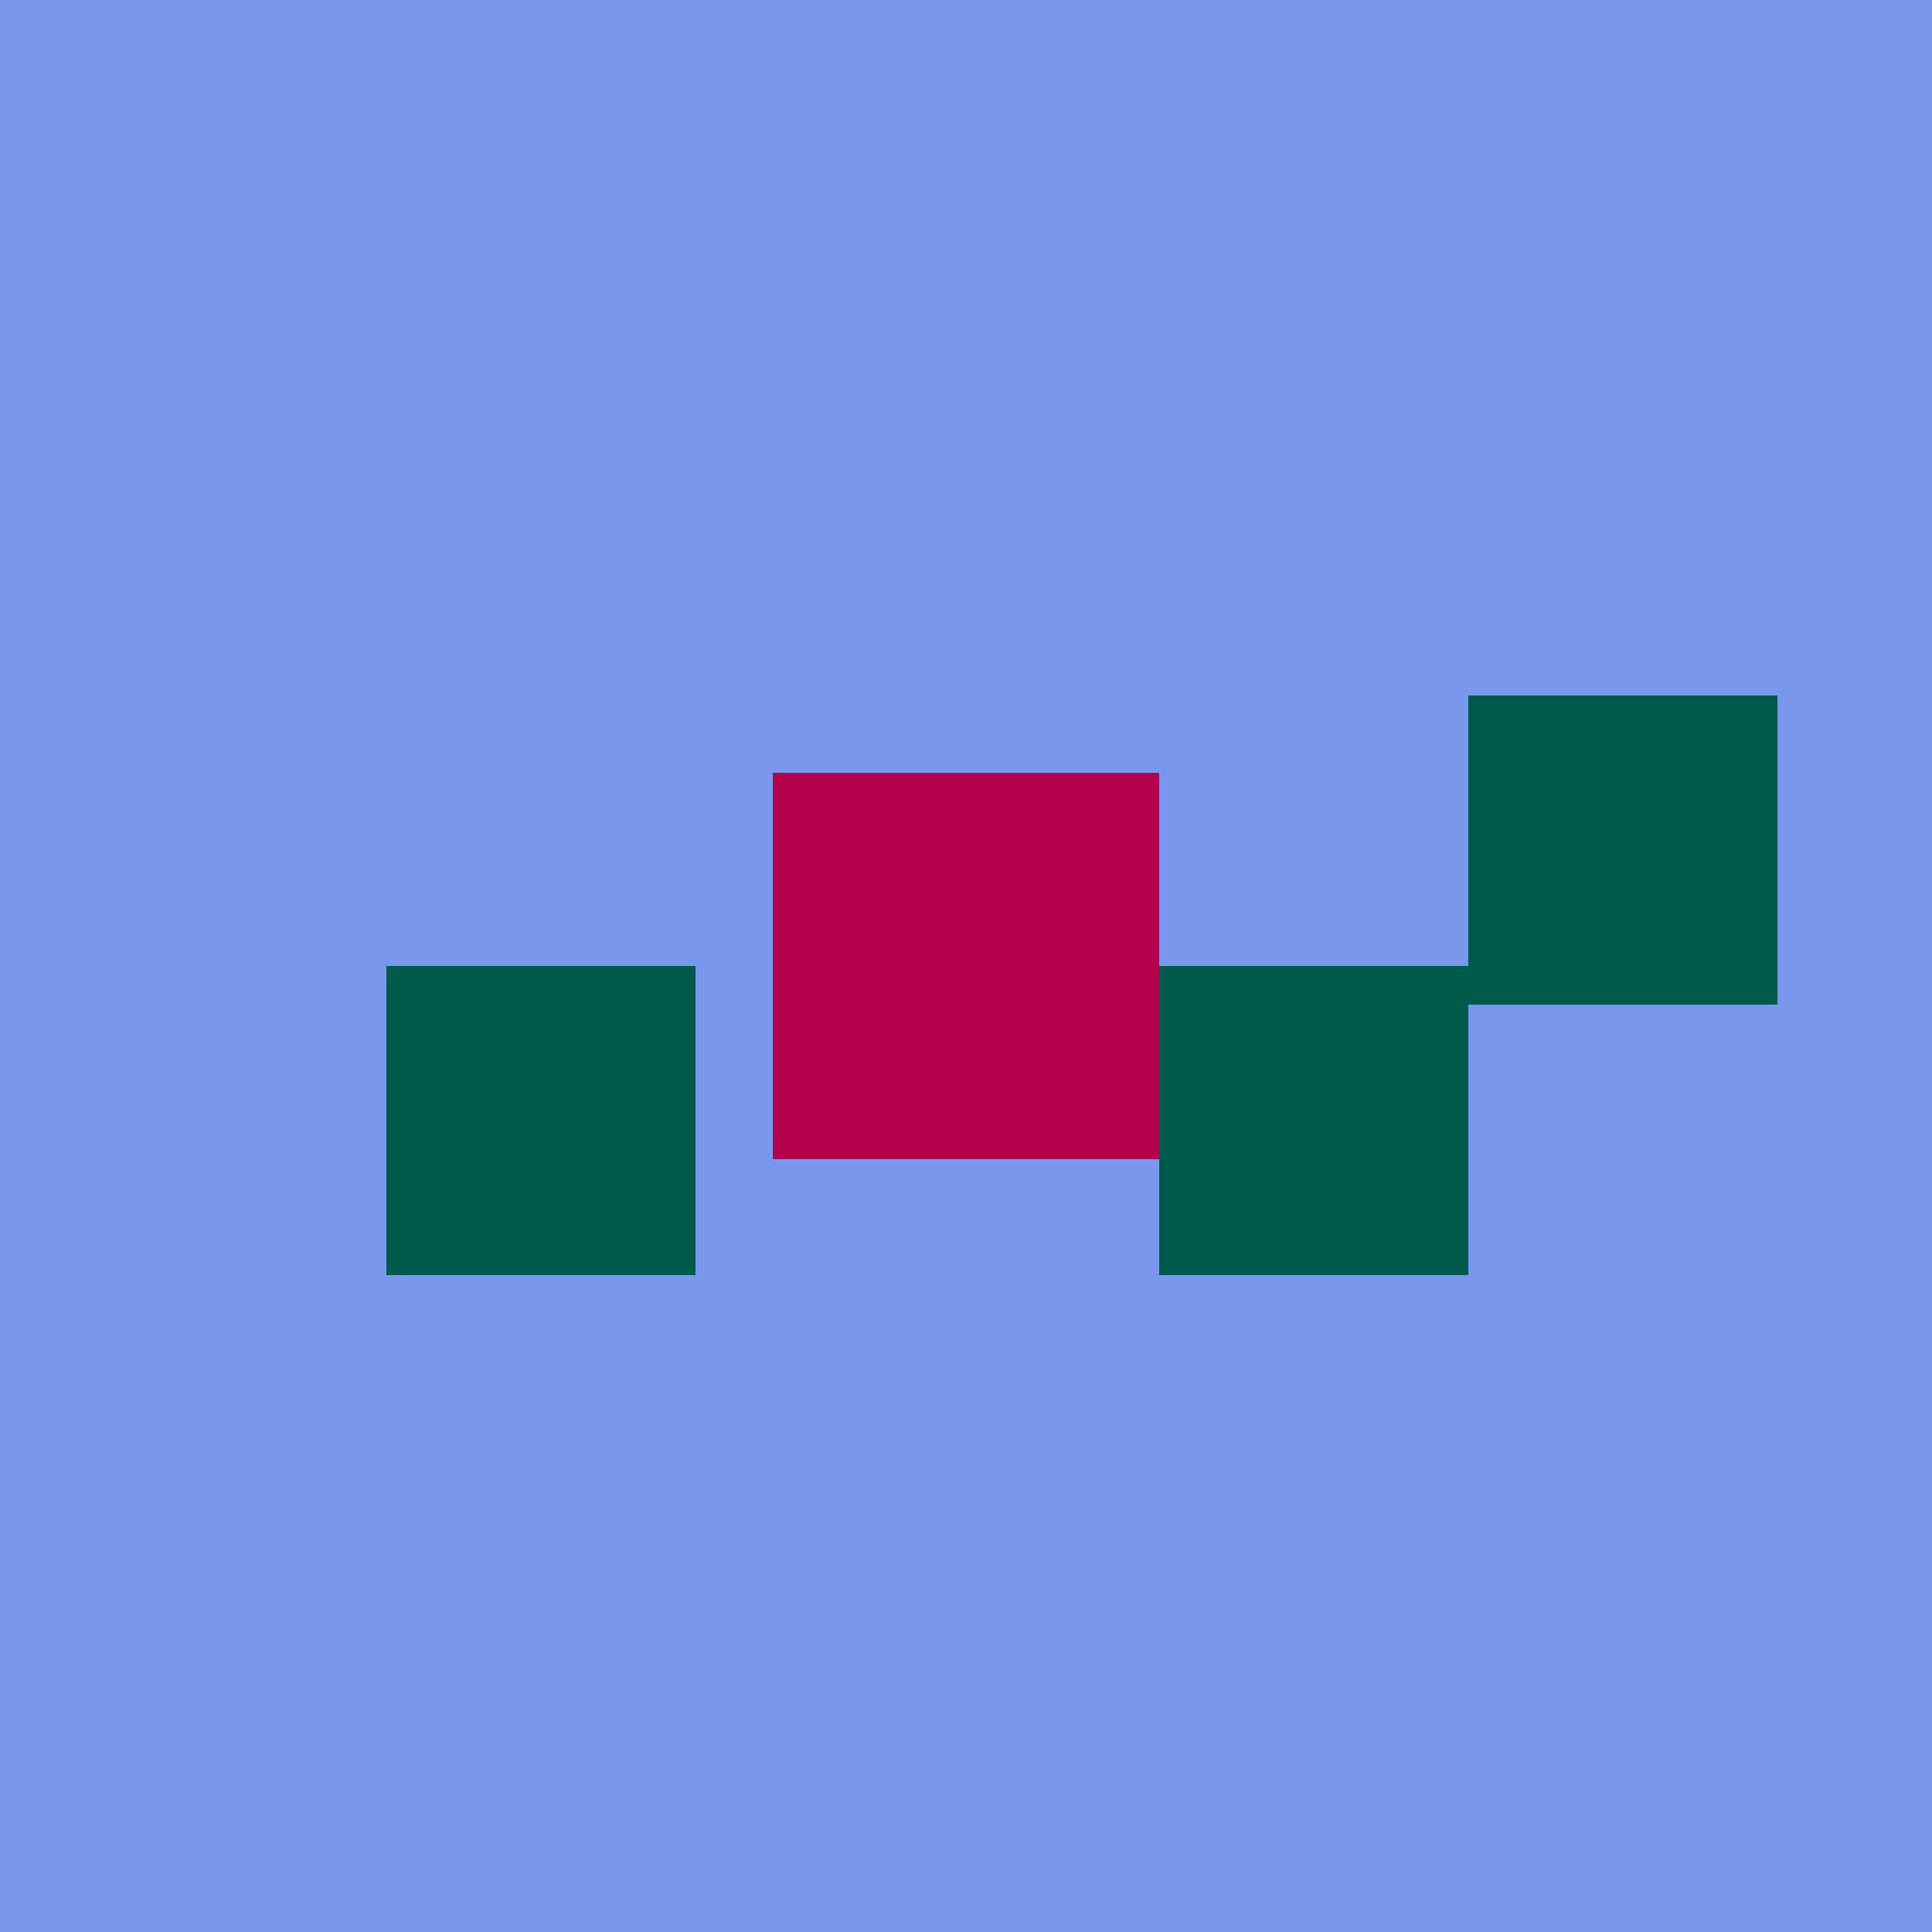
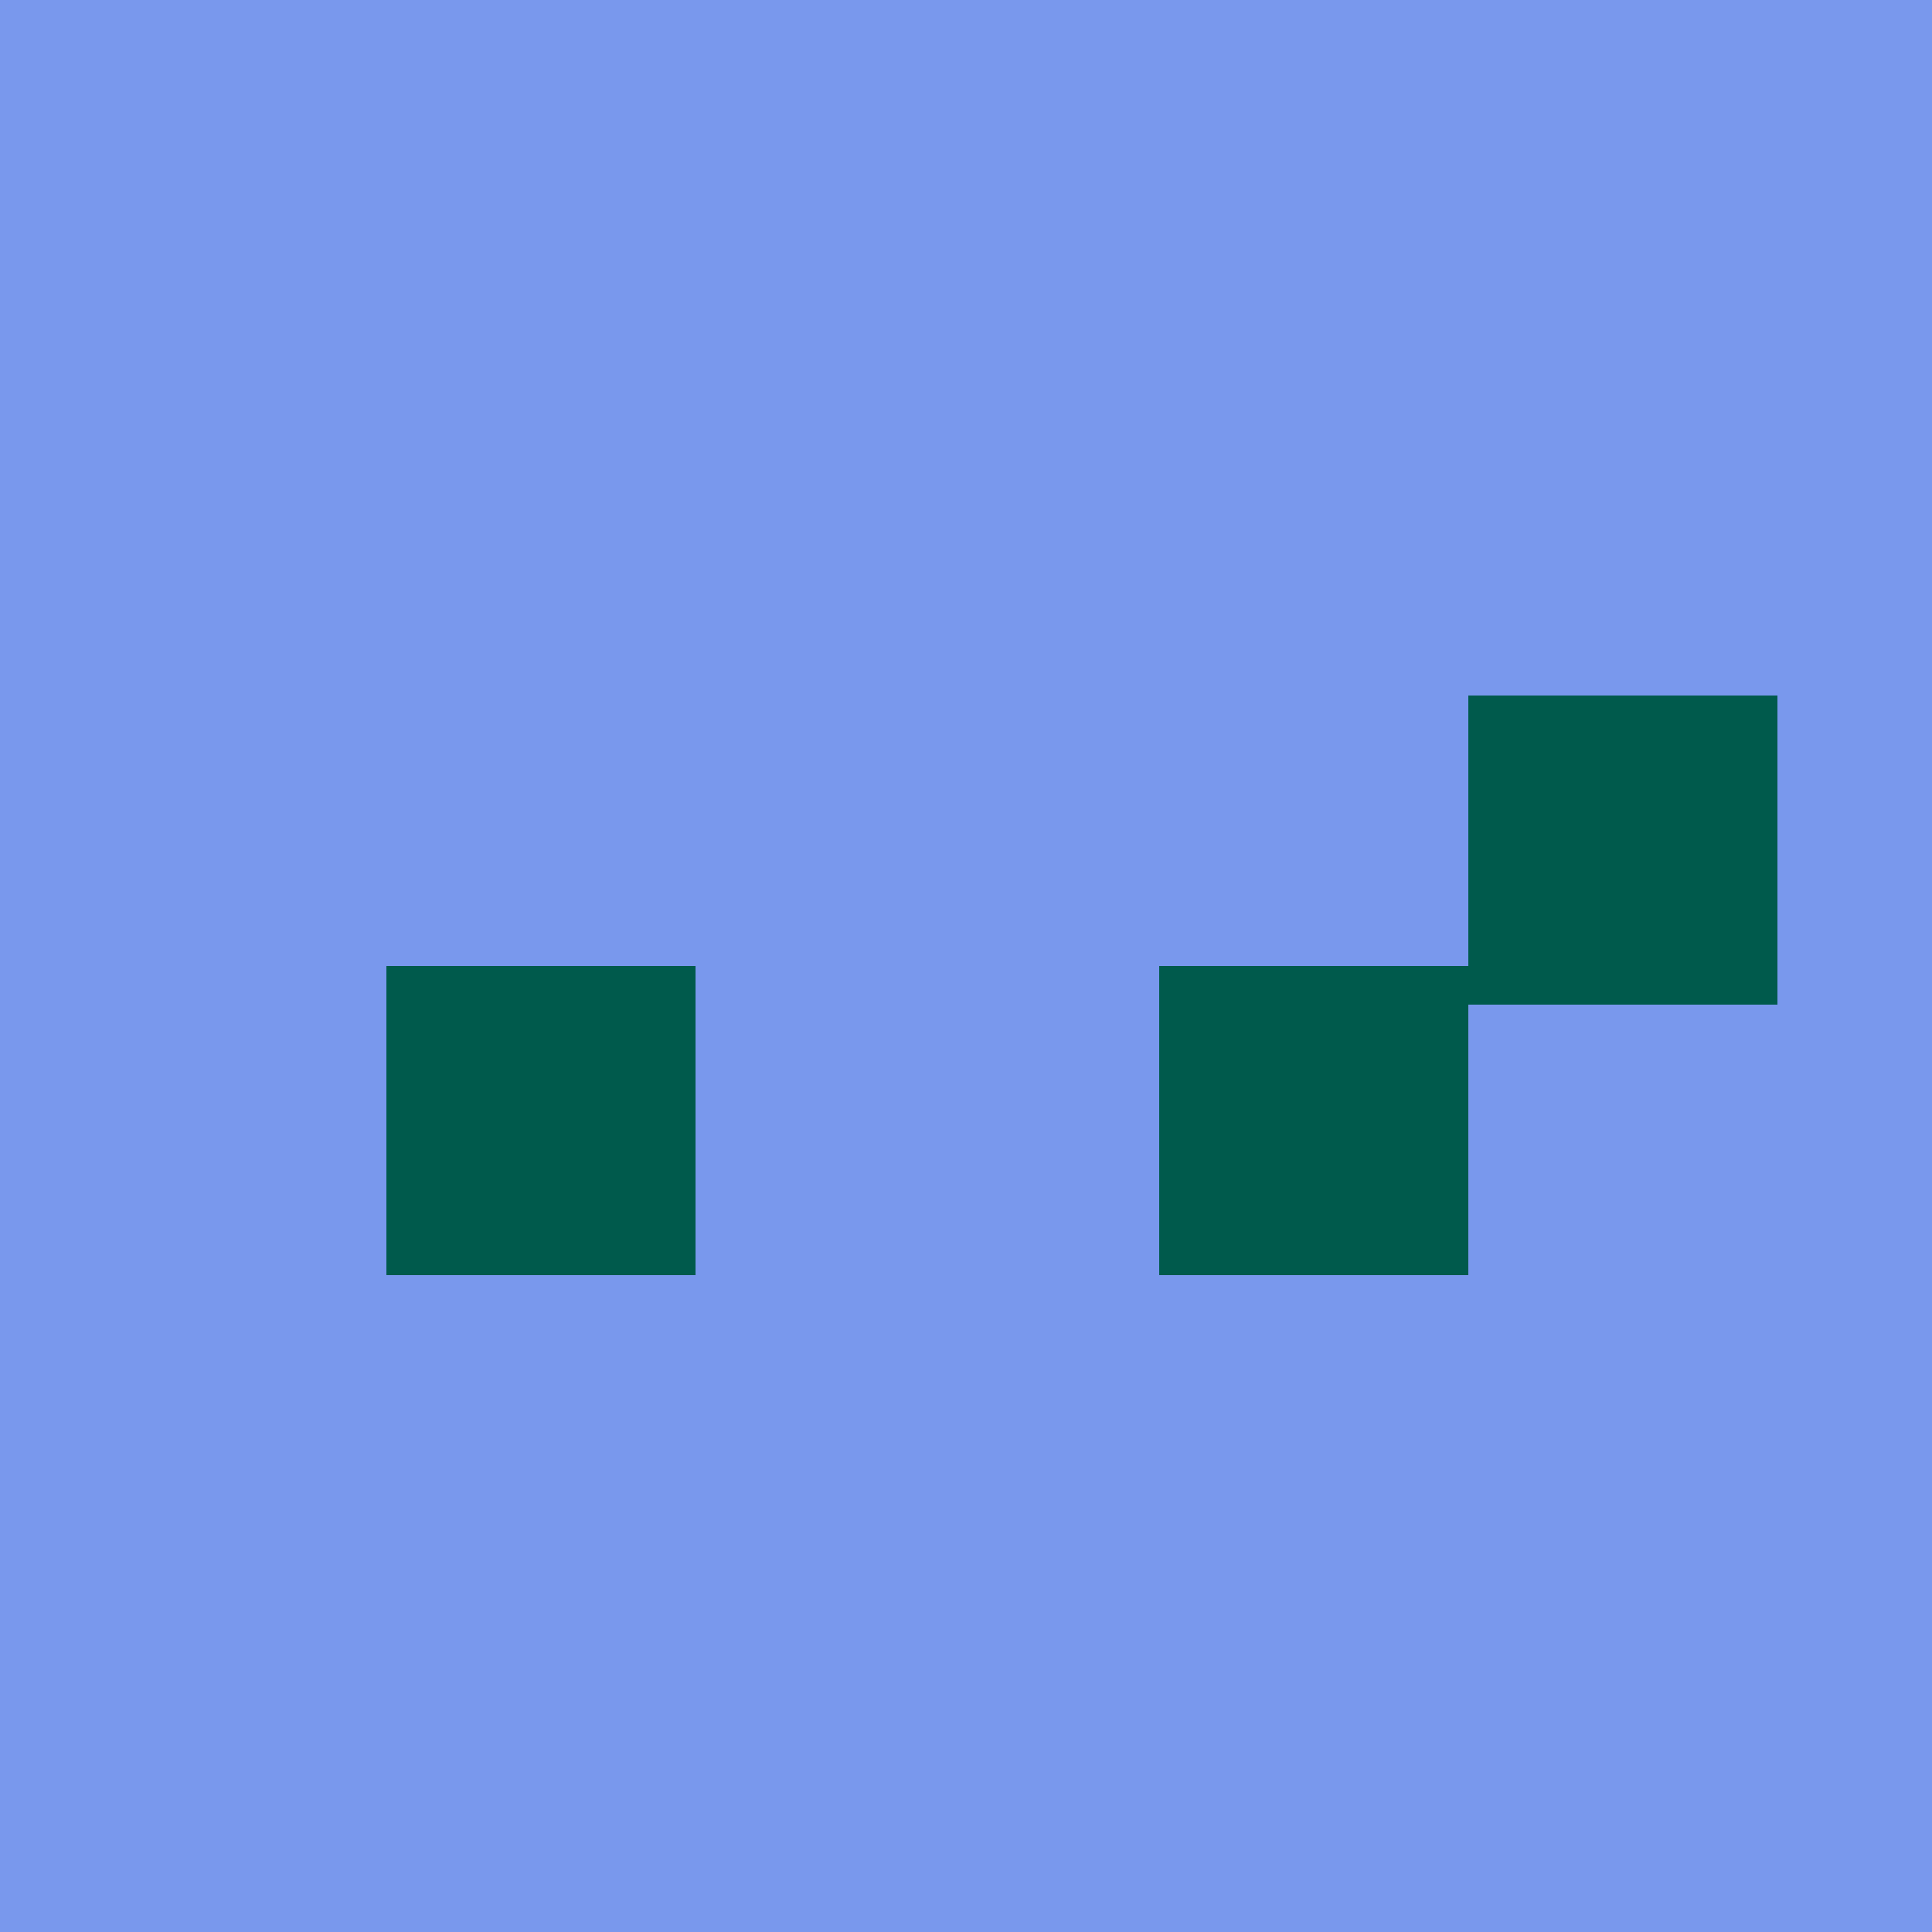
<svg xmlns="http://www.w3.org/2000/svg" width="500" height="500">
  <defs />
  <g>
    <rect fill="lightblue" stroke="none" x="0" y="0" width="512" height="512" />
-     <rect fill="red" stroke="none" x="200" y="200" width="100" height="100" />
    <rect fill="green" stroke="none" x="100" y="250" width="80" height="80" />
    <rect fill="green" stroke="none" x="300" y="250" width="80" height="80" />
    <rect fill="green" stroke="none" x="380" y="180" width="80" height="80" />
    <rect fill="blue" stroke="none" x="0" y="0" width="512" height="512" fill-opacity="0.3" />
  </g>
</svg>